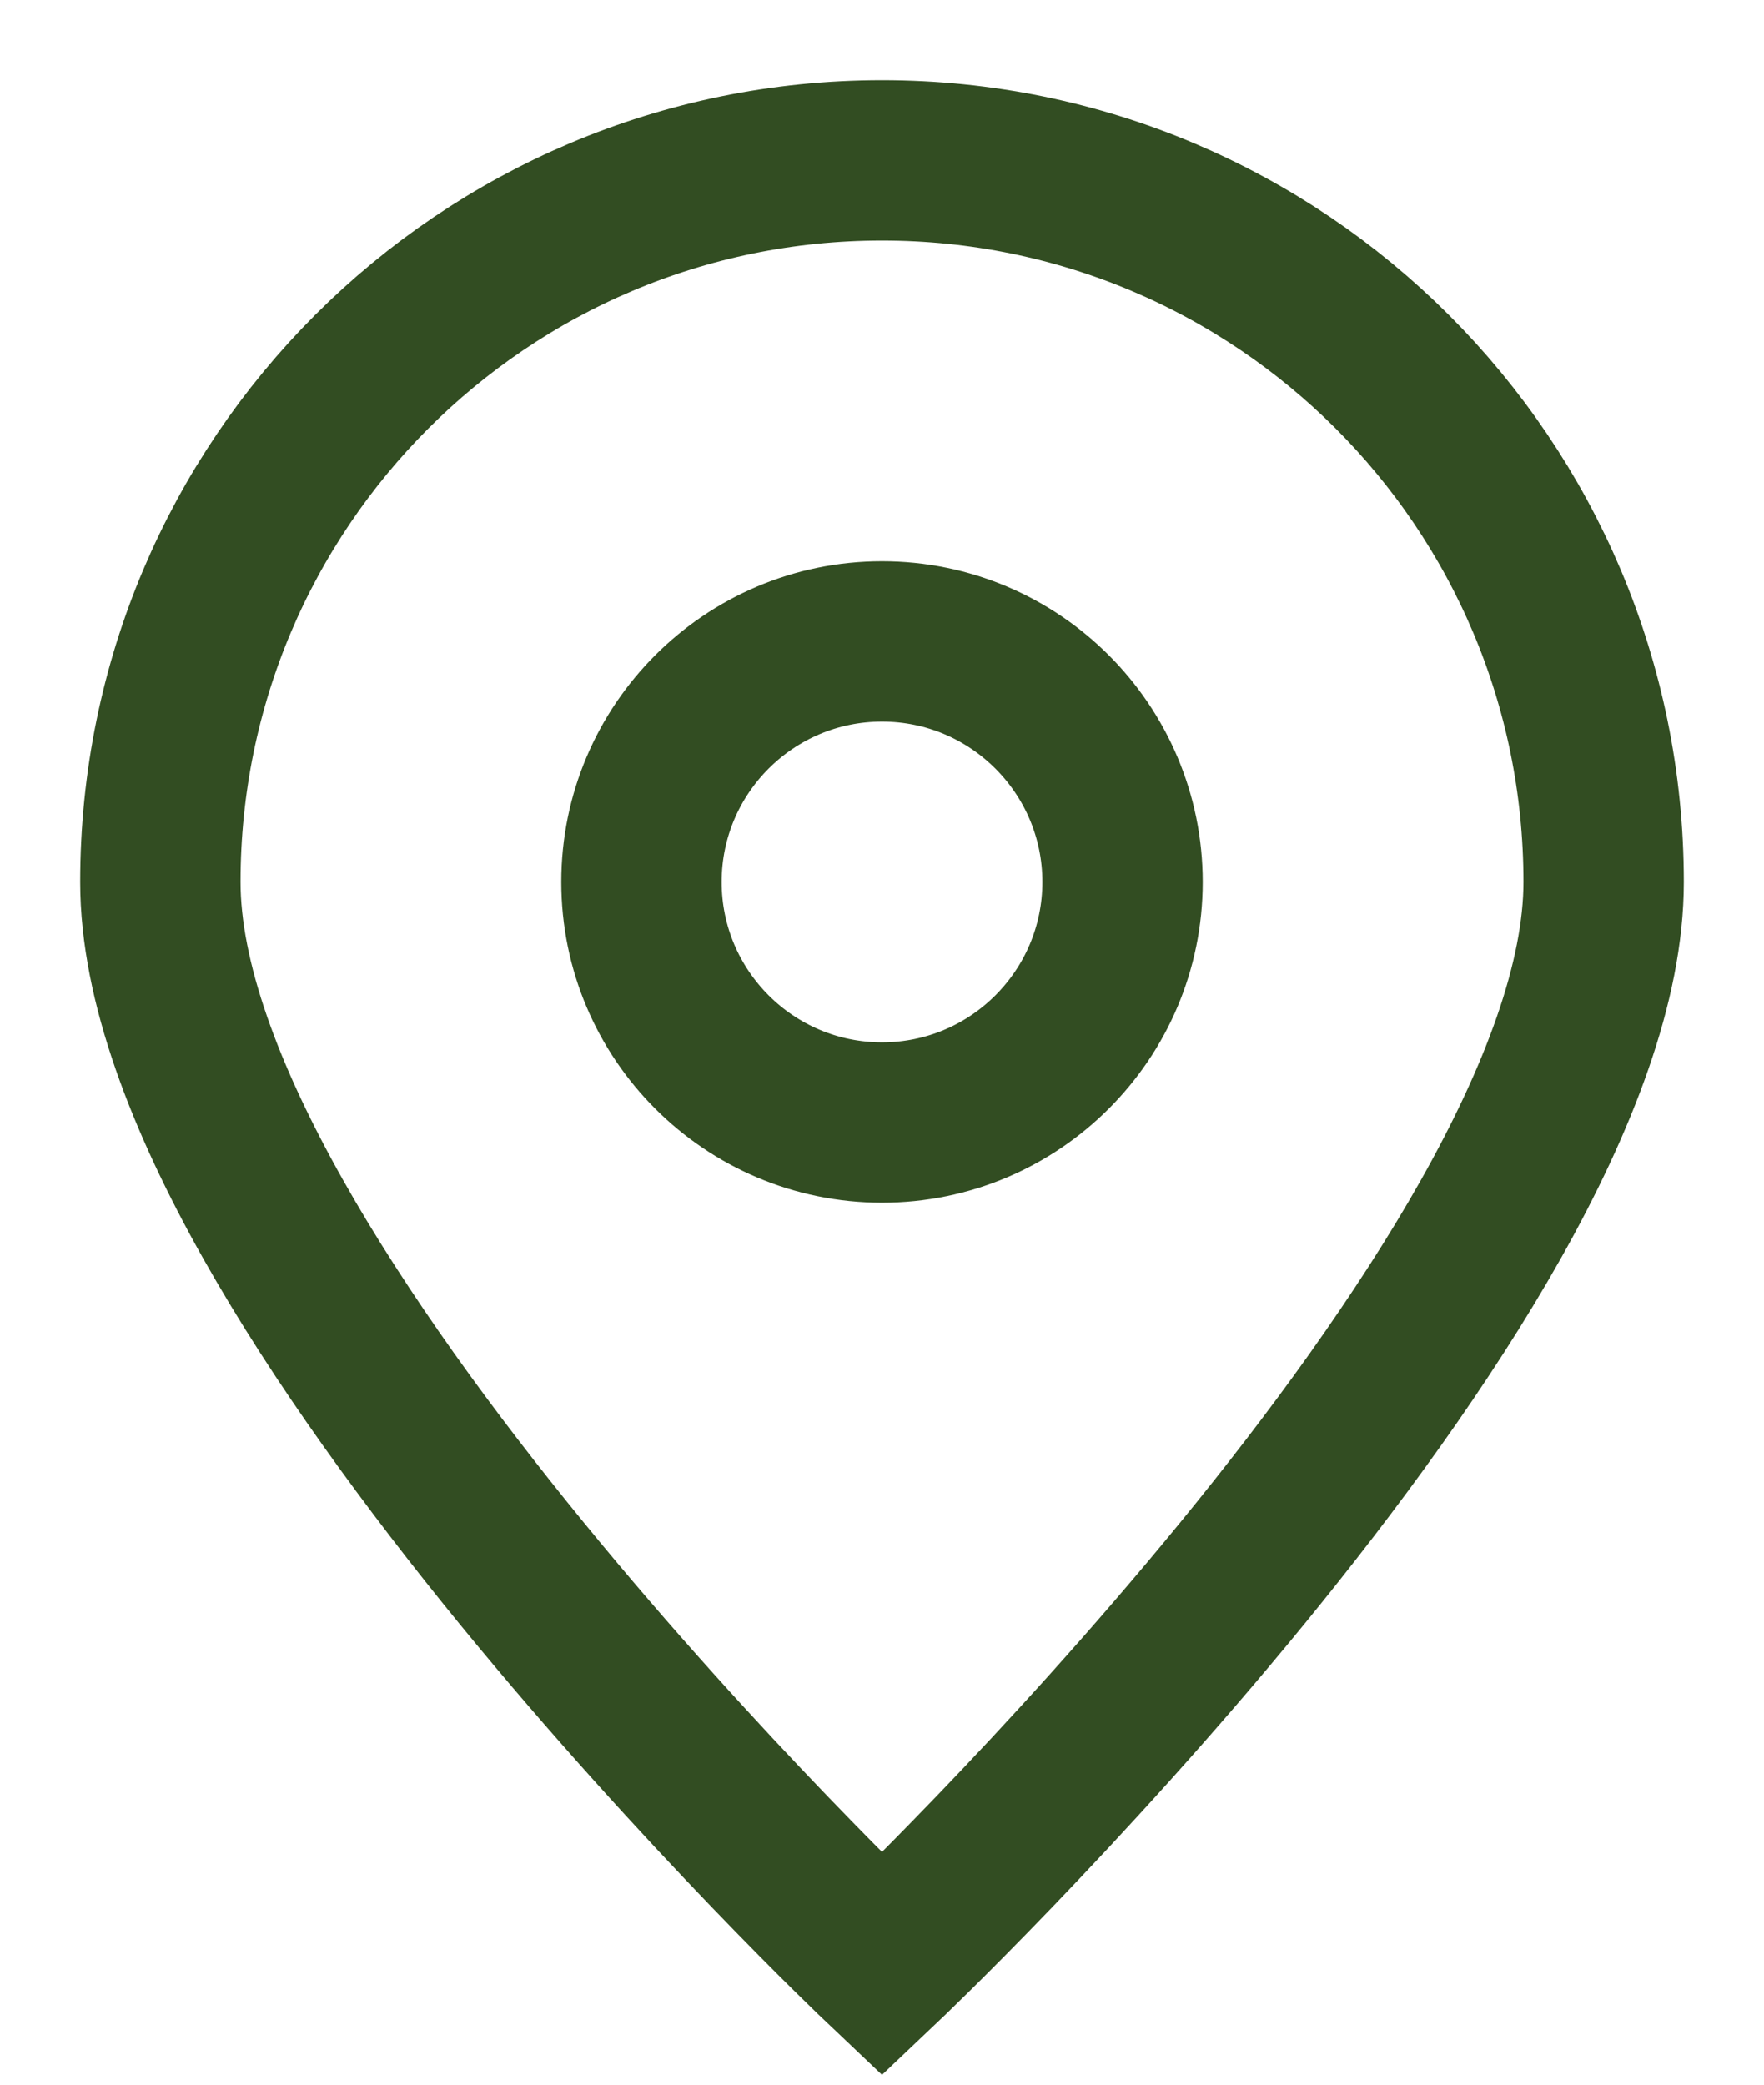
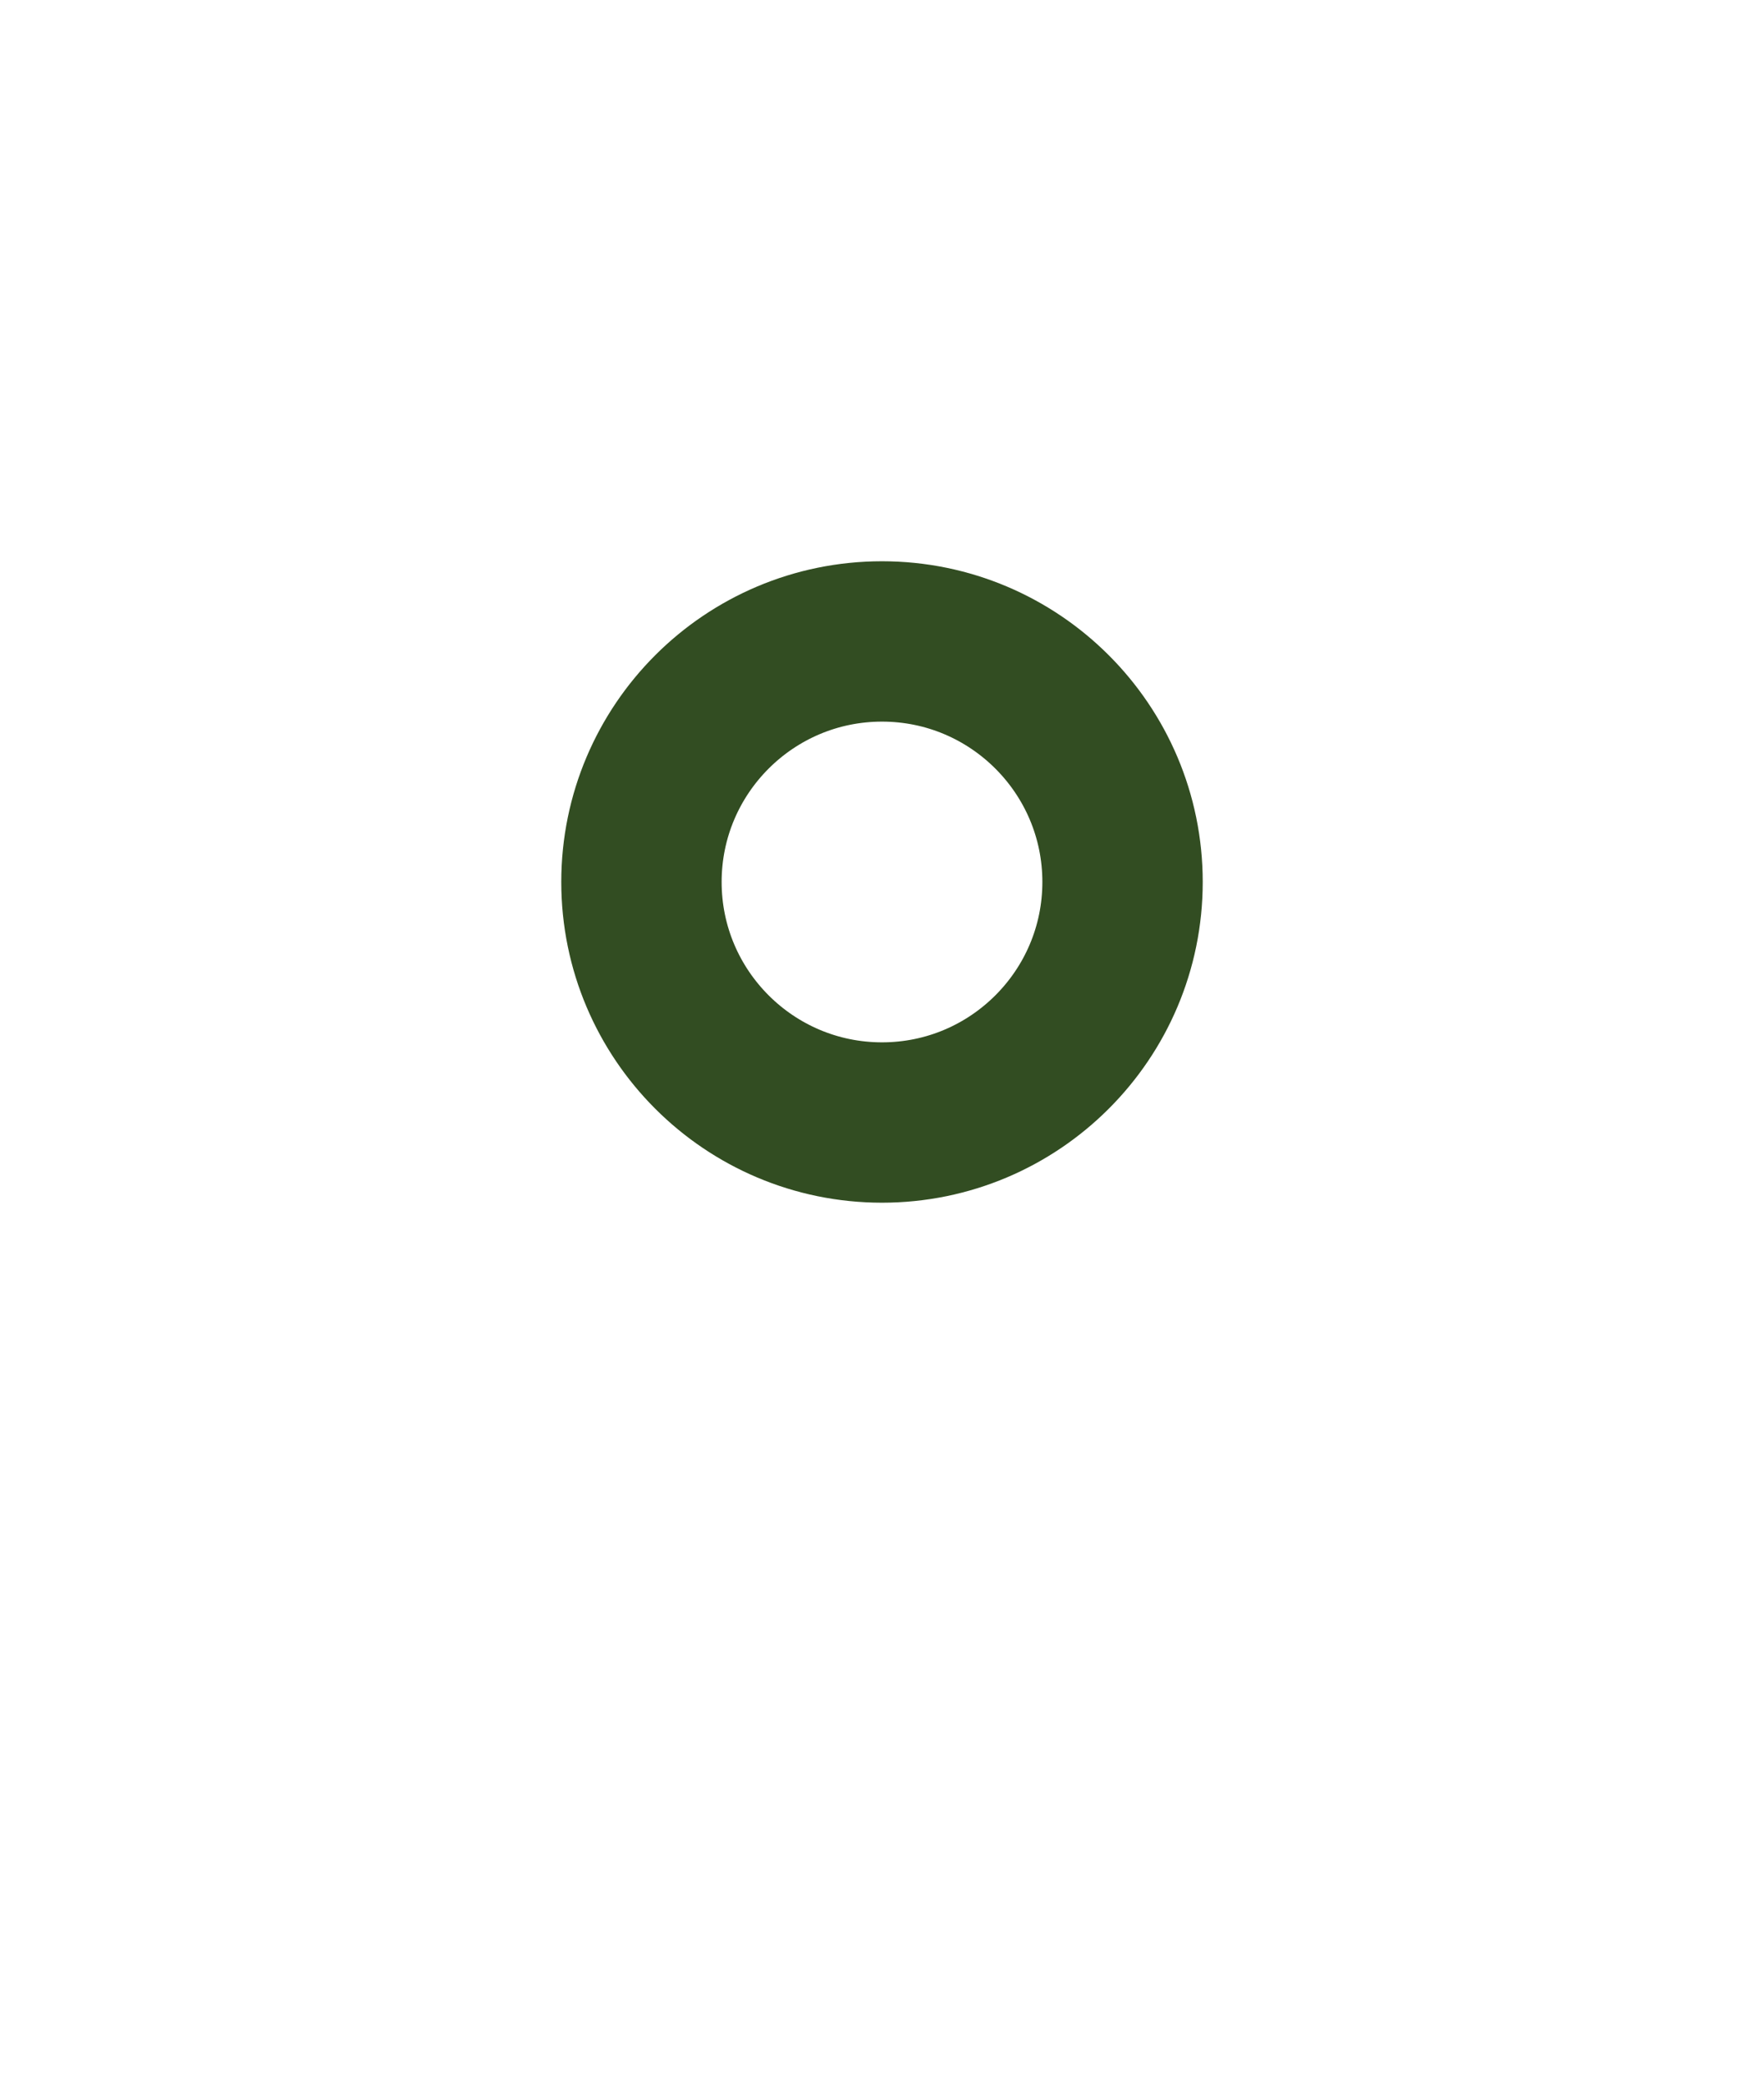
<svg xmlns="http://www.w3.org/2000/svg" width="11" height="13" viewBox="0 0 11 13" fill="none">
-   <path d="M10 5.5C10 7.985 5.5 12.25 5.5 12.25C5.5 12.25 1 7.985 1 5.5C1 3.015 3.015 1 5.5 1C7.985 1 10 3.015 10 5.5Z" stroke="#324D22" />
  <path d="M5.5 7C6.328 7 7 6.328 7 5.5C7 4.672 6.328 4 5.5 4C4.672 4 4 4.672 4 5.5C4 6.328 4.672 7 5.5 7Z" stroke="#324D22" stroke-linecap="round" stroke-linejoin="round" />
</svg>